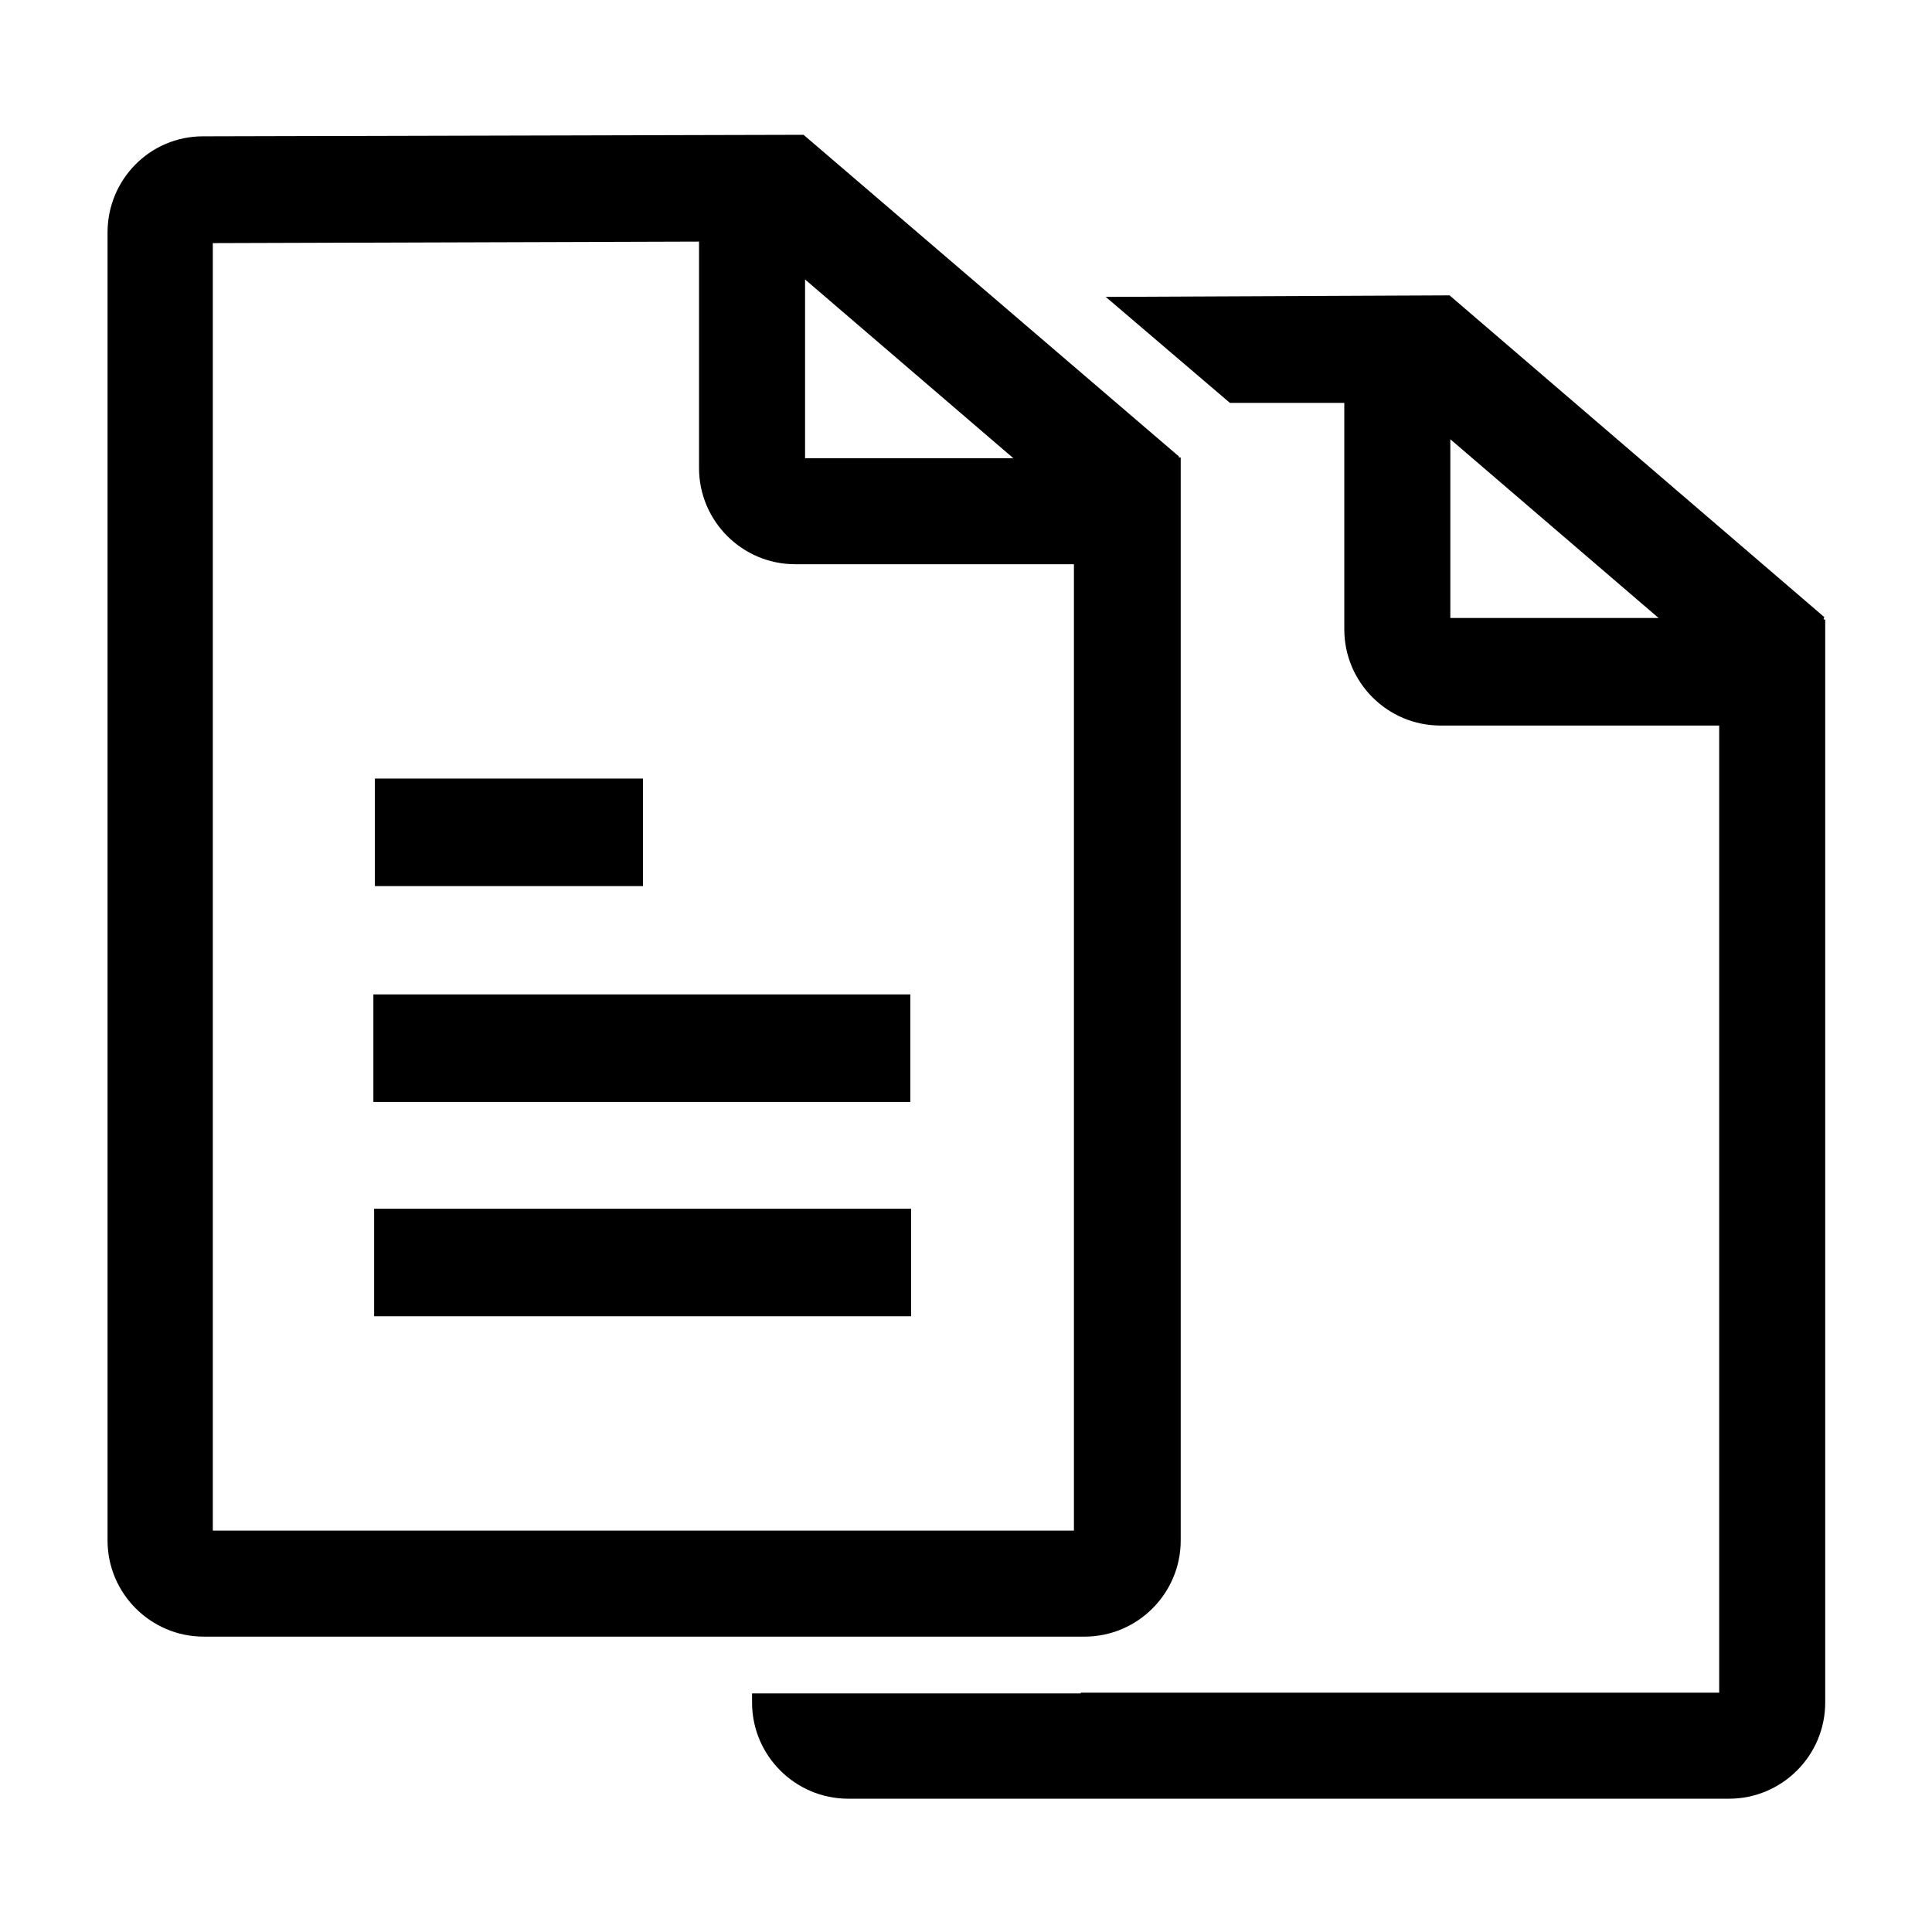
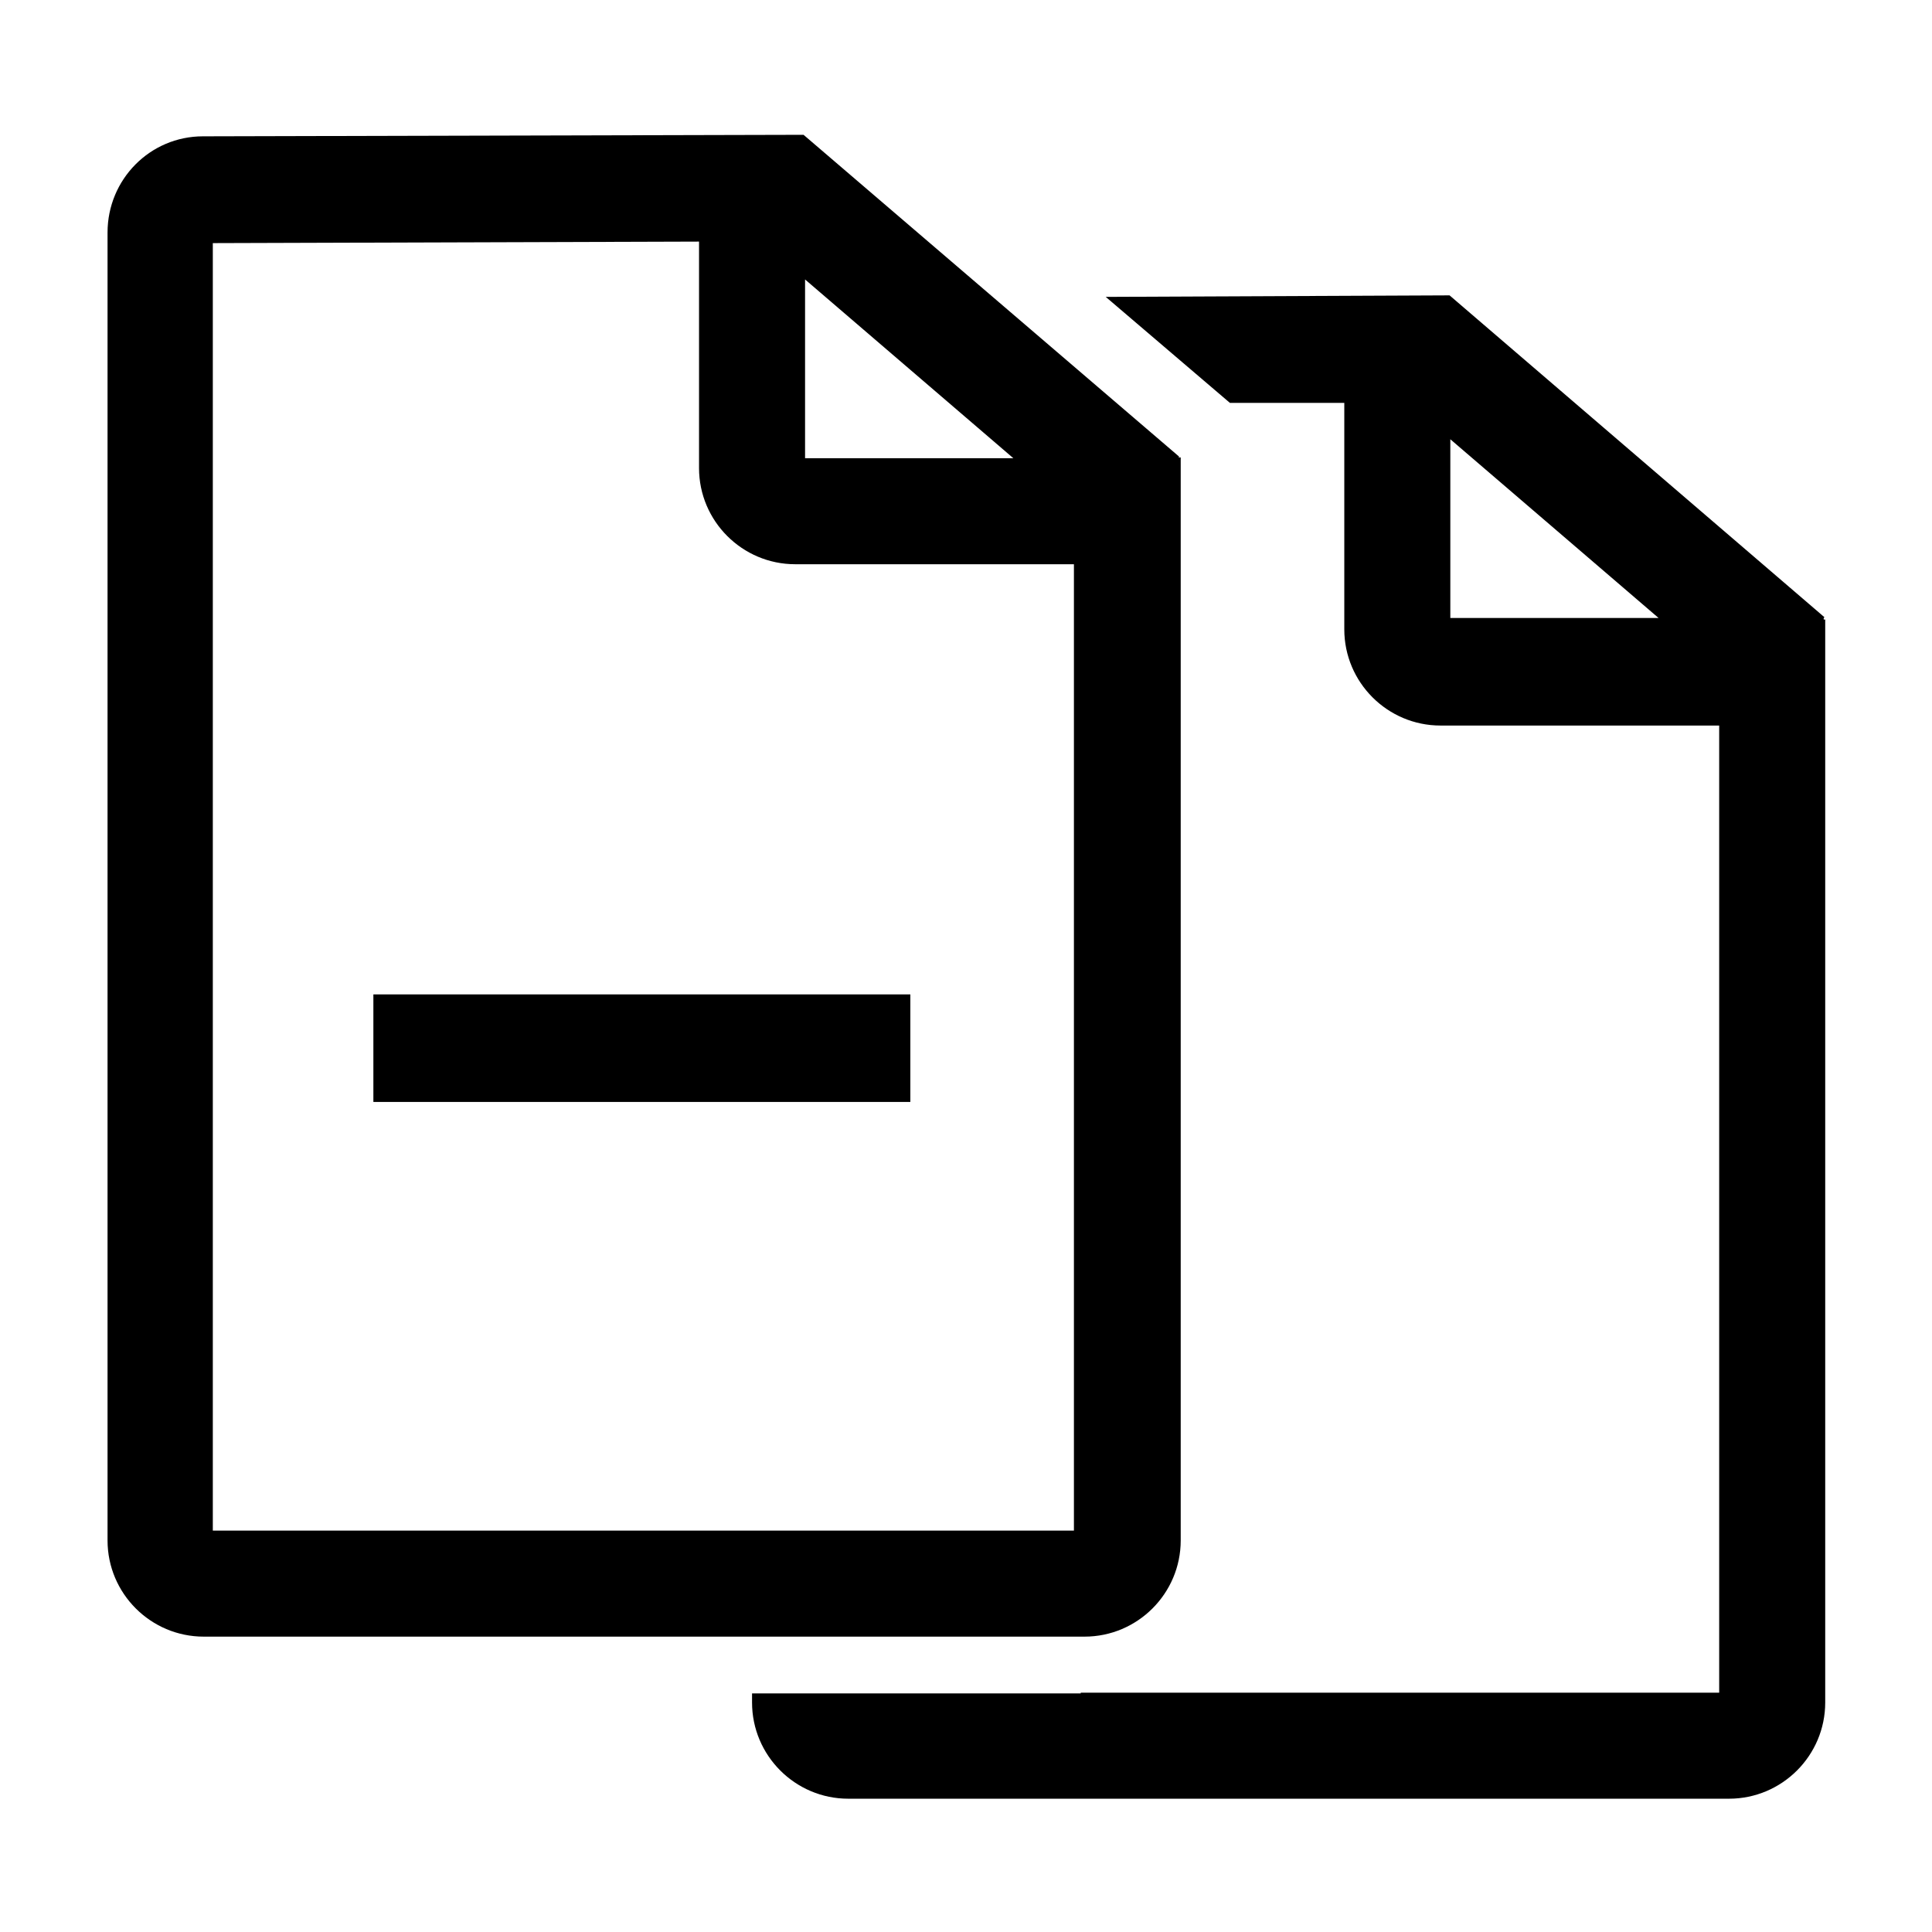
<svg xmlns="http://www.w3.org/2000/svg" viewBox="0 0 255.1 255.1" xml:space="preserve">
-   <rect x="49.4" y="159.6" width="70.9" height="14.2" />
  <rect x="49.3" y="131.3" width="70.9" height="14.2" />
-   <rect x="49.5" y="102.8" width="35.4" height="14.2" />
  <path d="m155.6 60.4.1-.1-49.6-42.5-79.3.2c-7 0-12.6 5.7-12.6 12.7v172.7c0 7 5.7 12.7 12.7 12.7h116.3c7 0 12.7-5.7 12.7-12.7v-143h-.3zm-49.3-23.5 27.5 23.6h-27.5V36.9zm35.5 165.2H28.1v-170l64.2-.2v29.9c0 7 5.7 12.7 12.7 12.7h36.8v127.6z" />
  <path d="m240.8 81.6.1-.1L191.4 39l-45.4.2 16.4 14h15.1v29.9c0 7 5.7 12.7 12.7 12.7H227v127.7h-84.3v.1H99.3v1.2c0 7 5.7 12.7 12.7 12.7h116.3c7 0 12.7-5.7 12.7-12.7v-143h-.2zm-49.3 0V58L219 81.6h-27.5z" />
</svg>